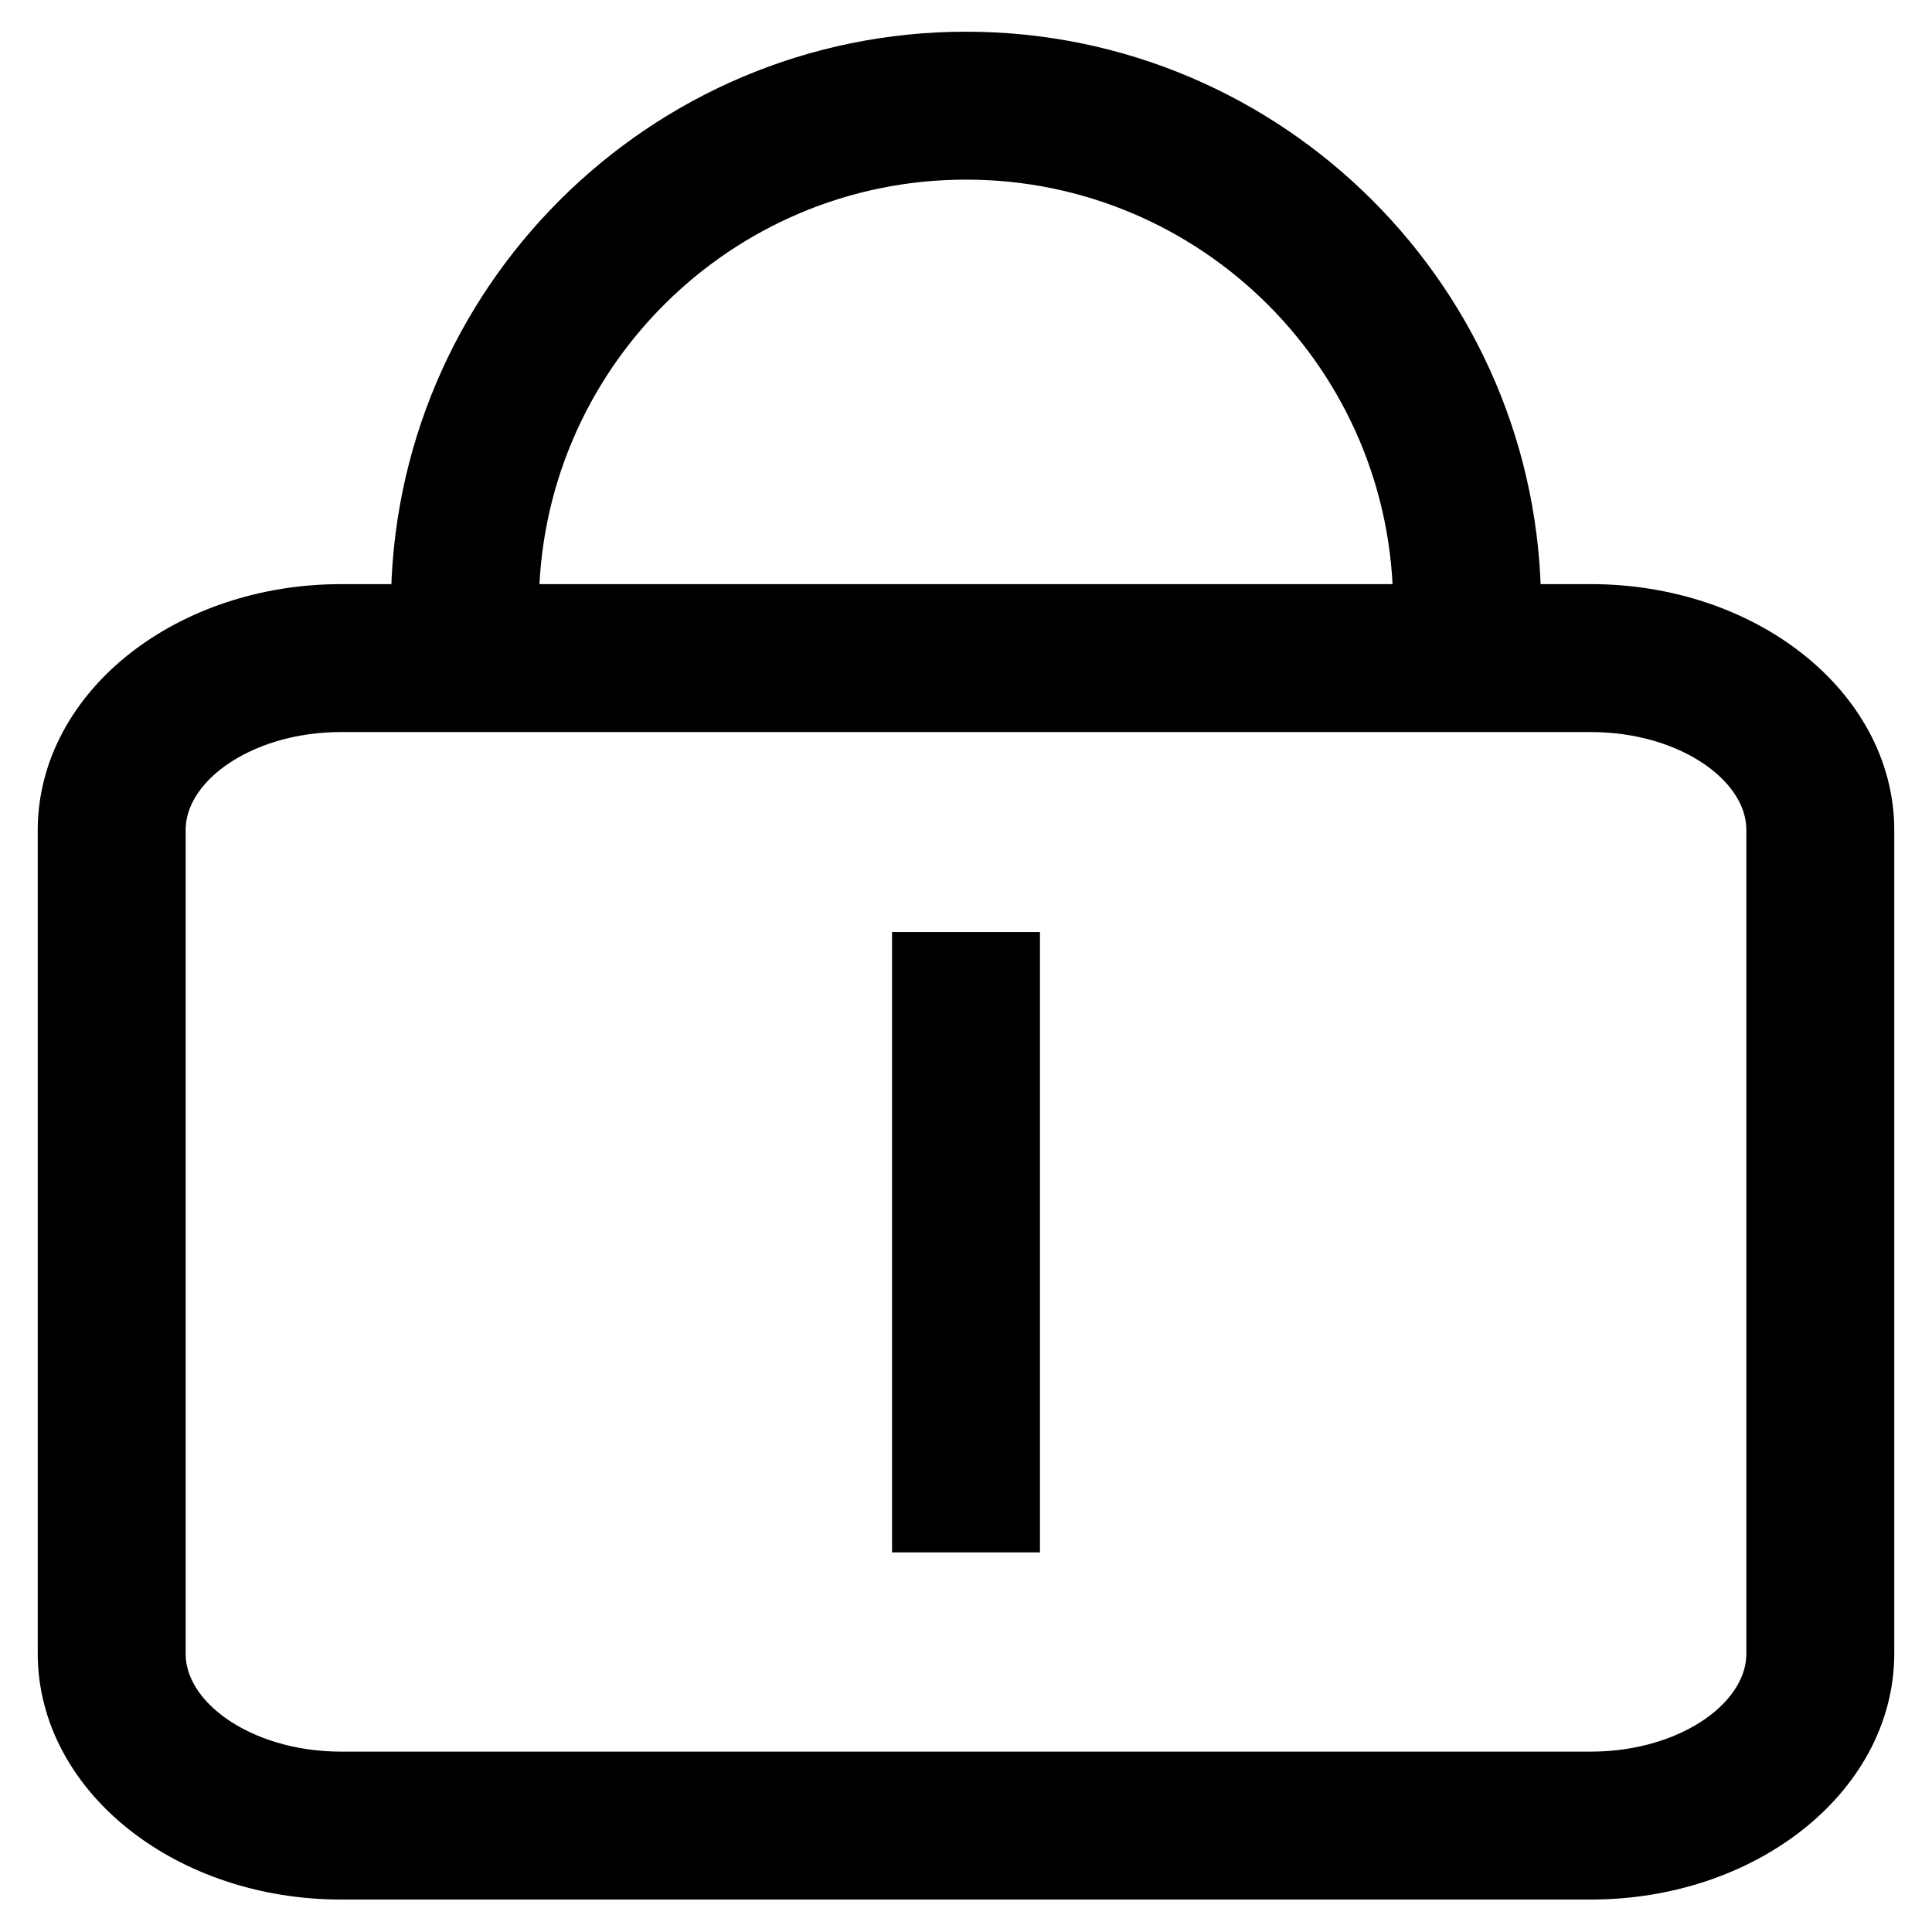
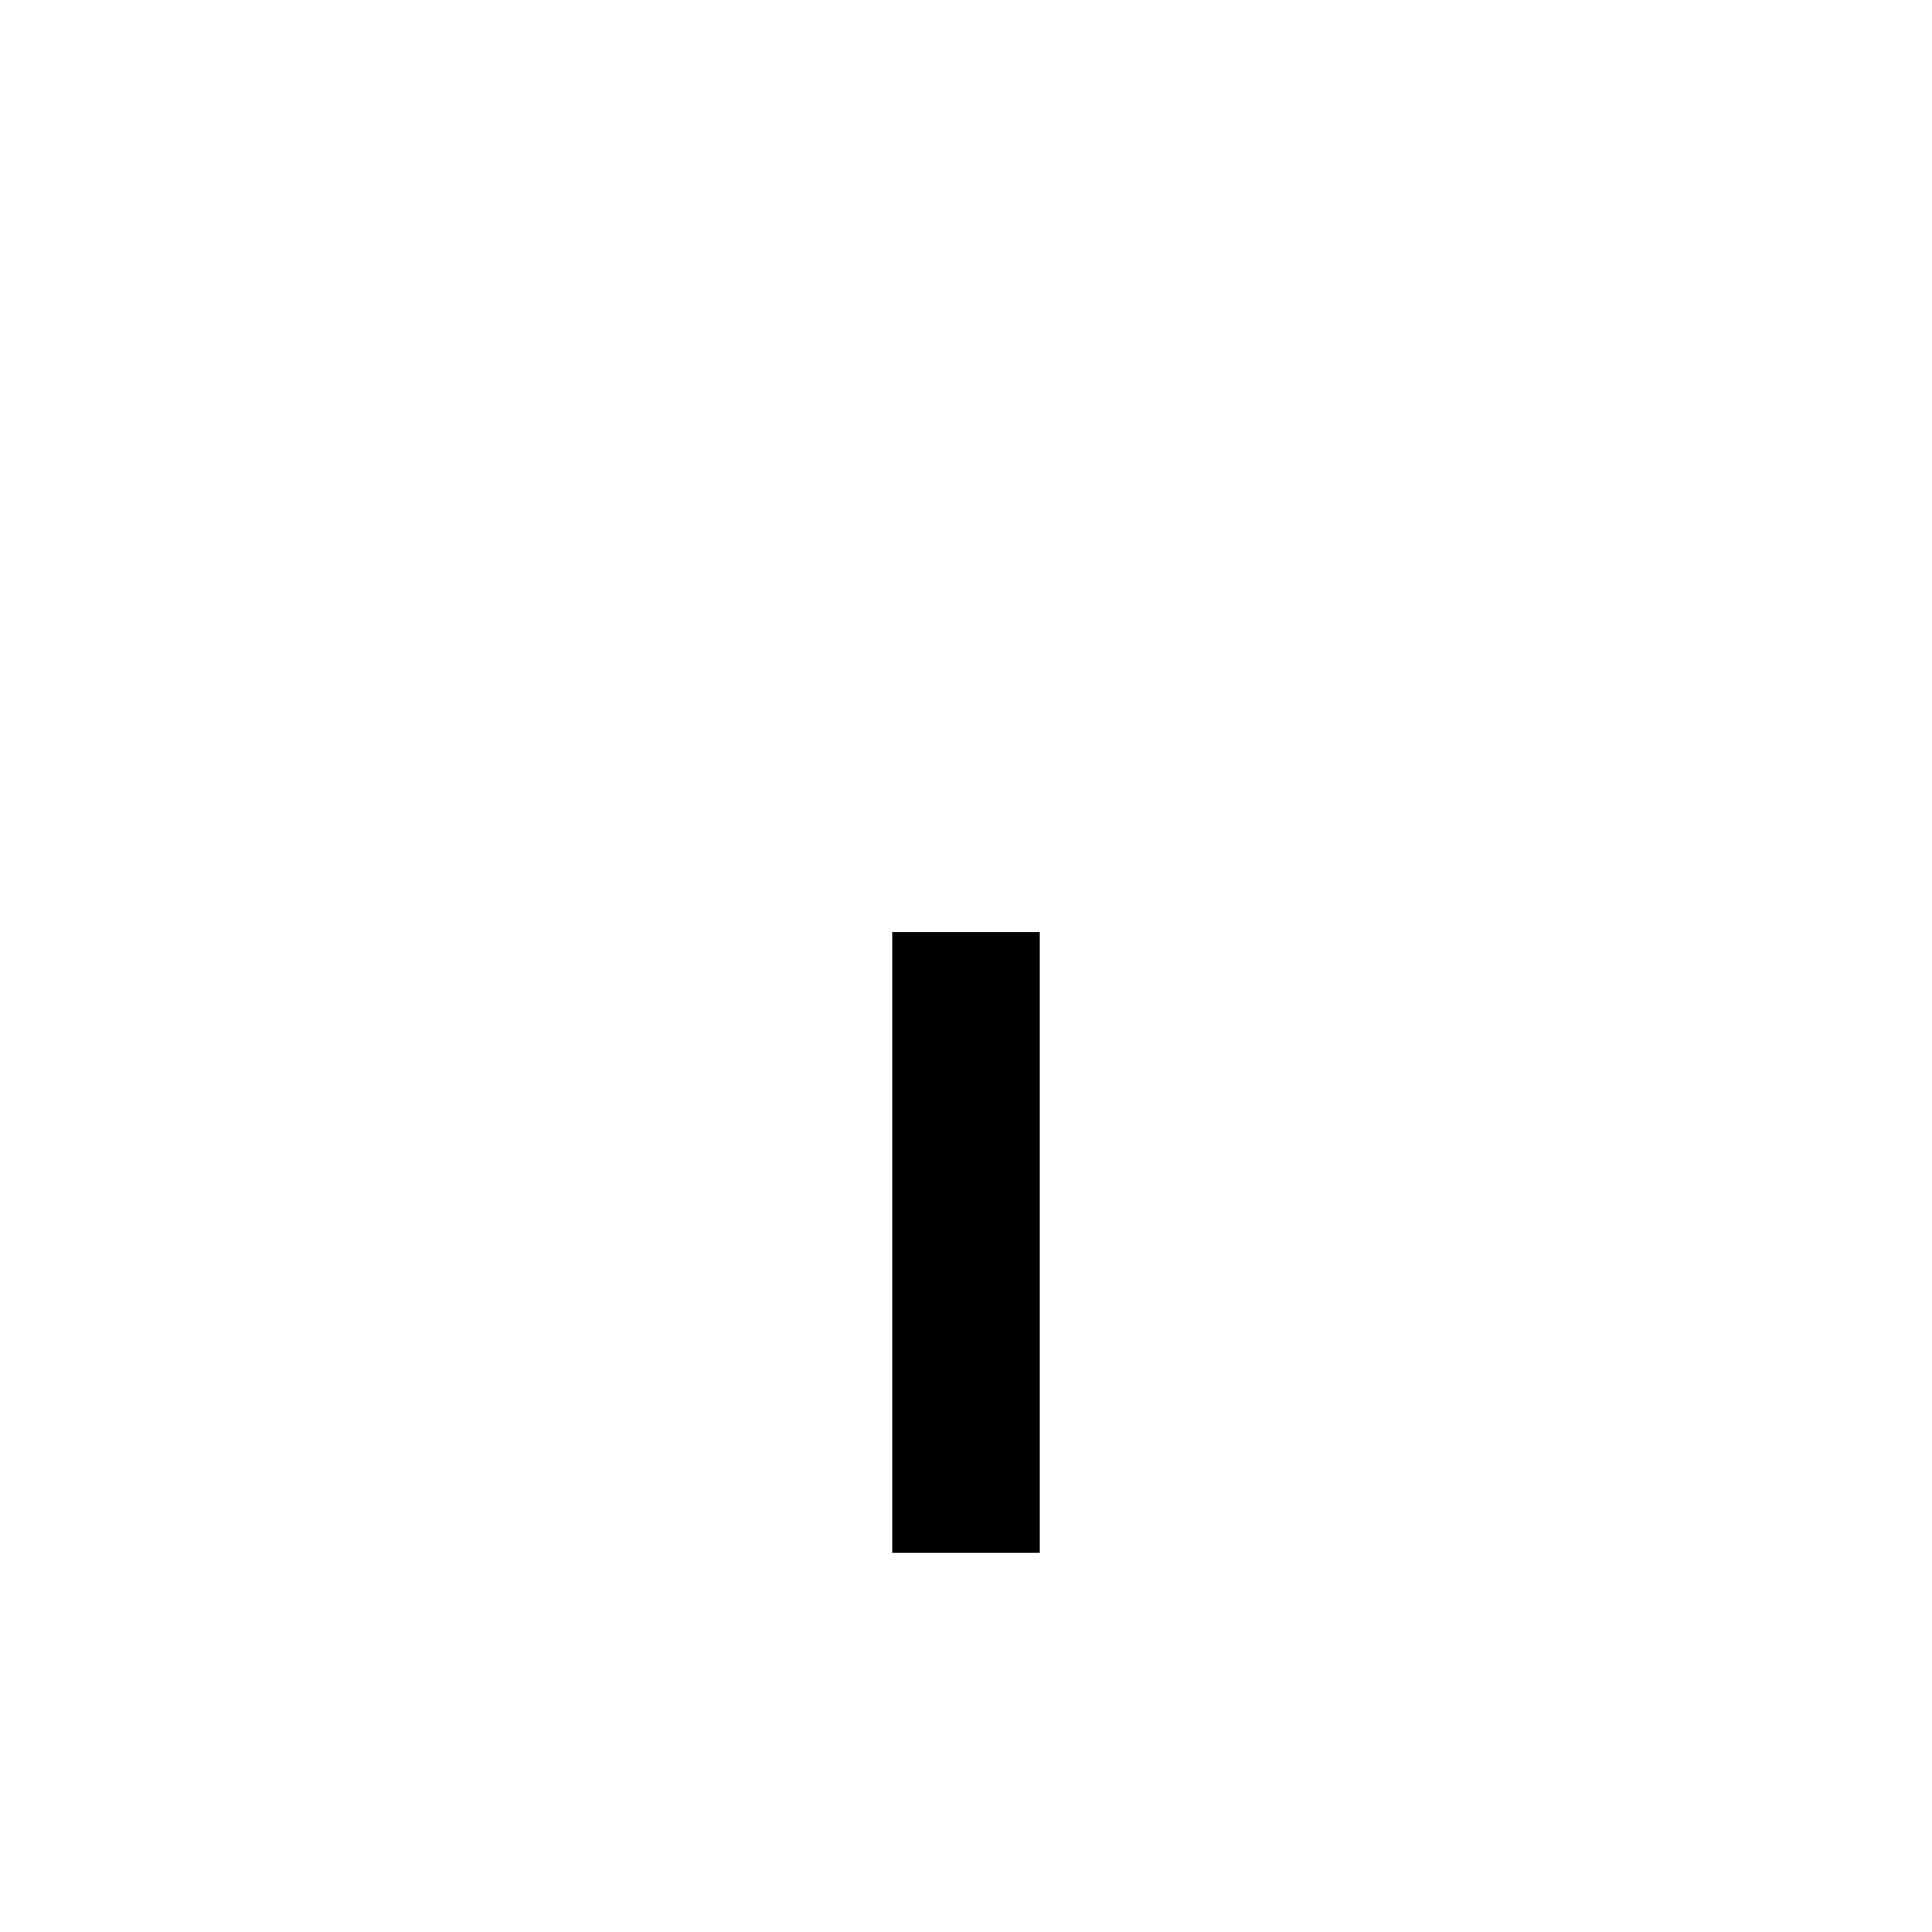
<svg xmlns="http://www.w3.org/2000/svg" version="1.1" x="0px" y="0px" viewBox="0 0 256 256" enable-background="new 0 0 256 256" xml:space="preserve">
  <g>
-     <path stroke-width="10" fill-opacity="0" stroke="#000000" d="M210.8,82.4h-11.6v-2c0-39.2-31.9-71.2-71.2-71.2c-39.2,0-71.2,31.9-71.2,71.2v2H45.2 C25.8,82.4,10,94.8,10,110v109.1c0,15.2,15.8,27.6,35.2,27.6h165.6c19.4,0,35.2-12.4,35.2-27.6V110C246,94.8,230.2,82.4,210.8,82.4 L210.8,82.4z M66.4,80.4c0-34,27.6-61.6,61.6-61.6s61.6,27.6,61.6,61.6v2H66.4V80.4z M236.4,219.1c0,9.9-11.5,18-25.6,18H45.2 c-14.1,0-25.6-8.1-25.6-18V110c0-9.9,11.5-18,25.6-18h165.6c14.1,0,25.6,8.1,25.6,18L236.4,219.1L236.4,219.1z" />
    <path stroke-width="10" fill-opacity="0" stroke="#000000" d="M123.2,128.5h9.6v72.2h-9.6V128.5z" />
  </g>
</svg>